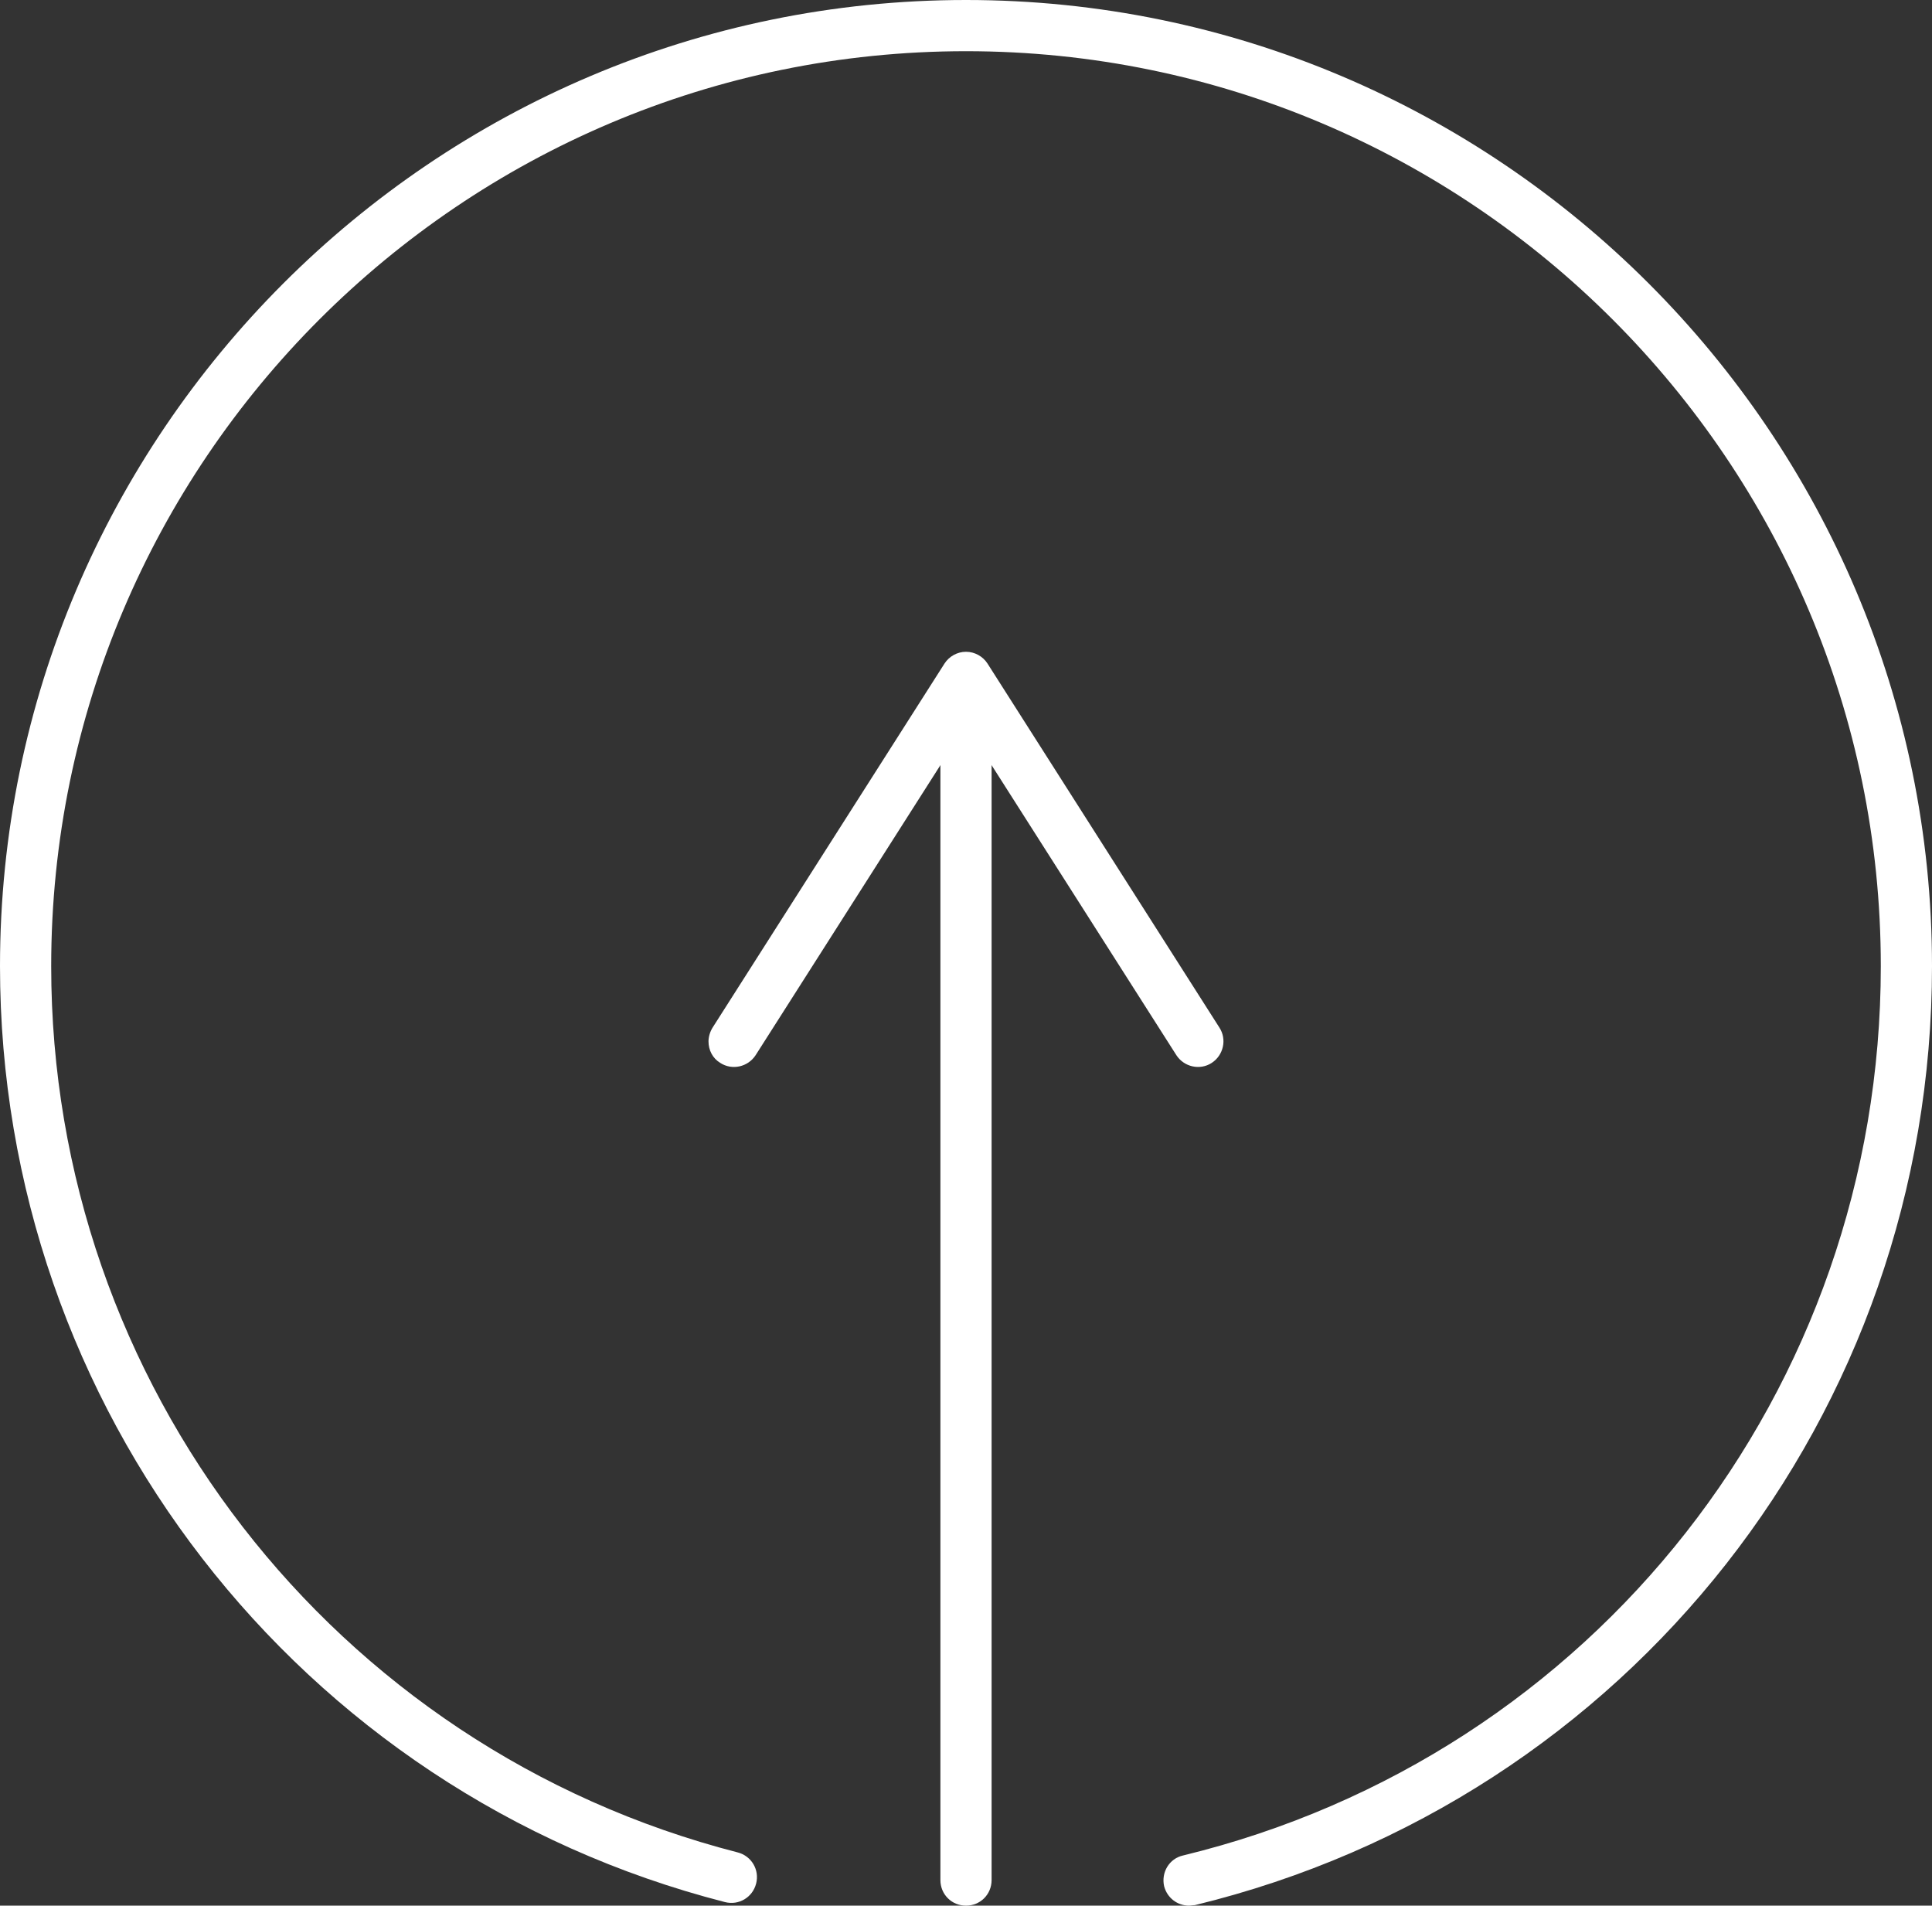
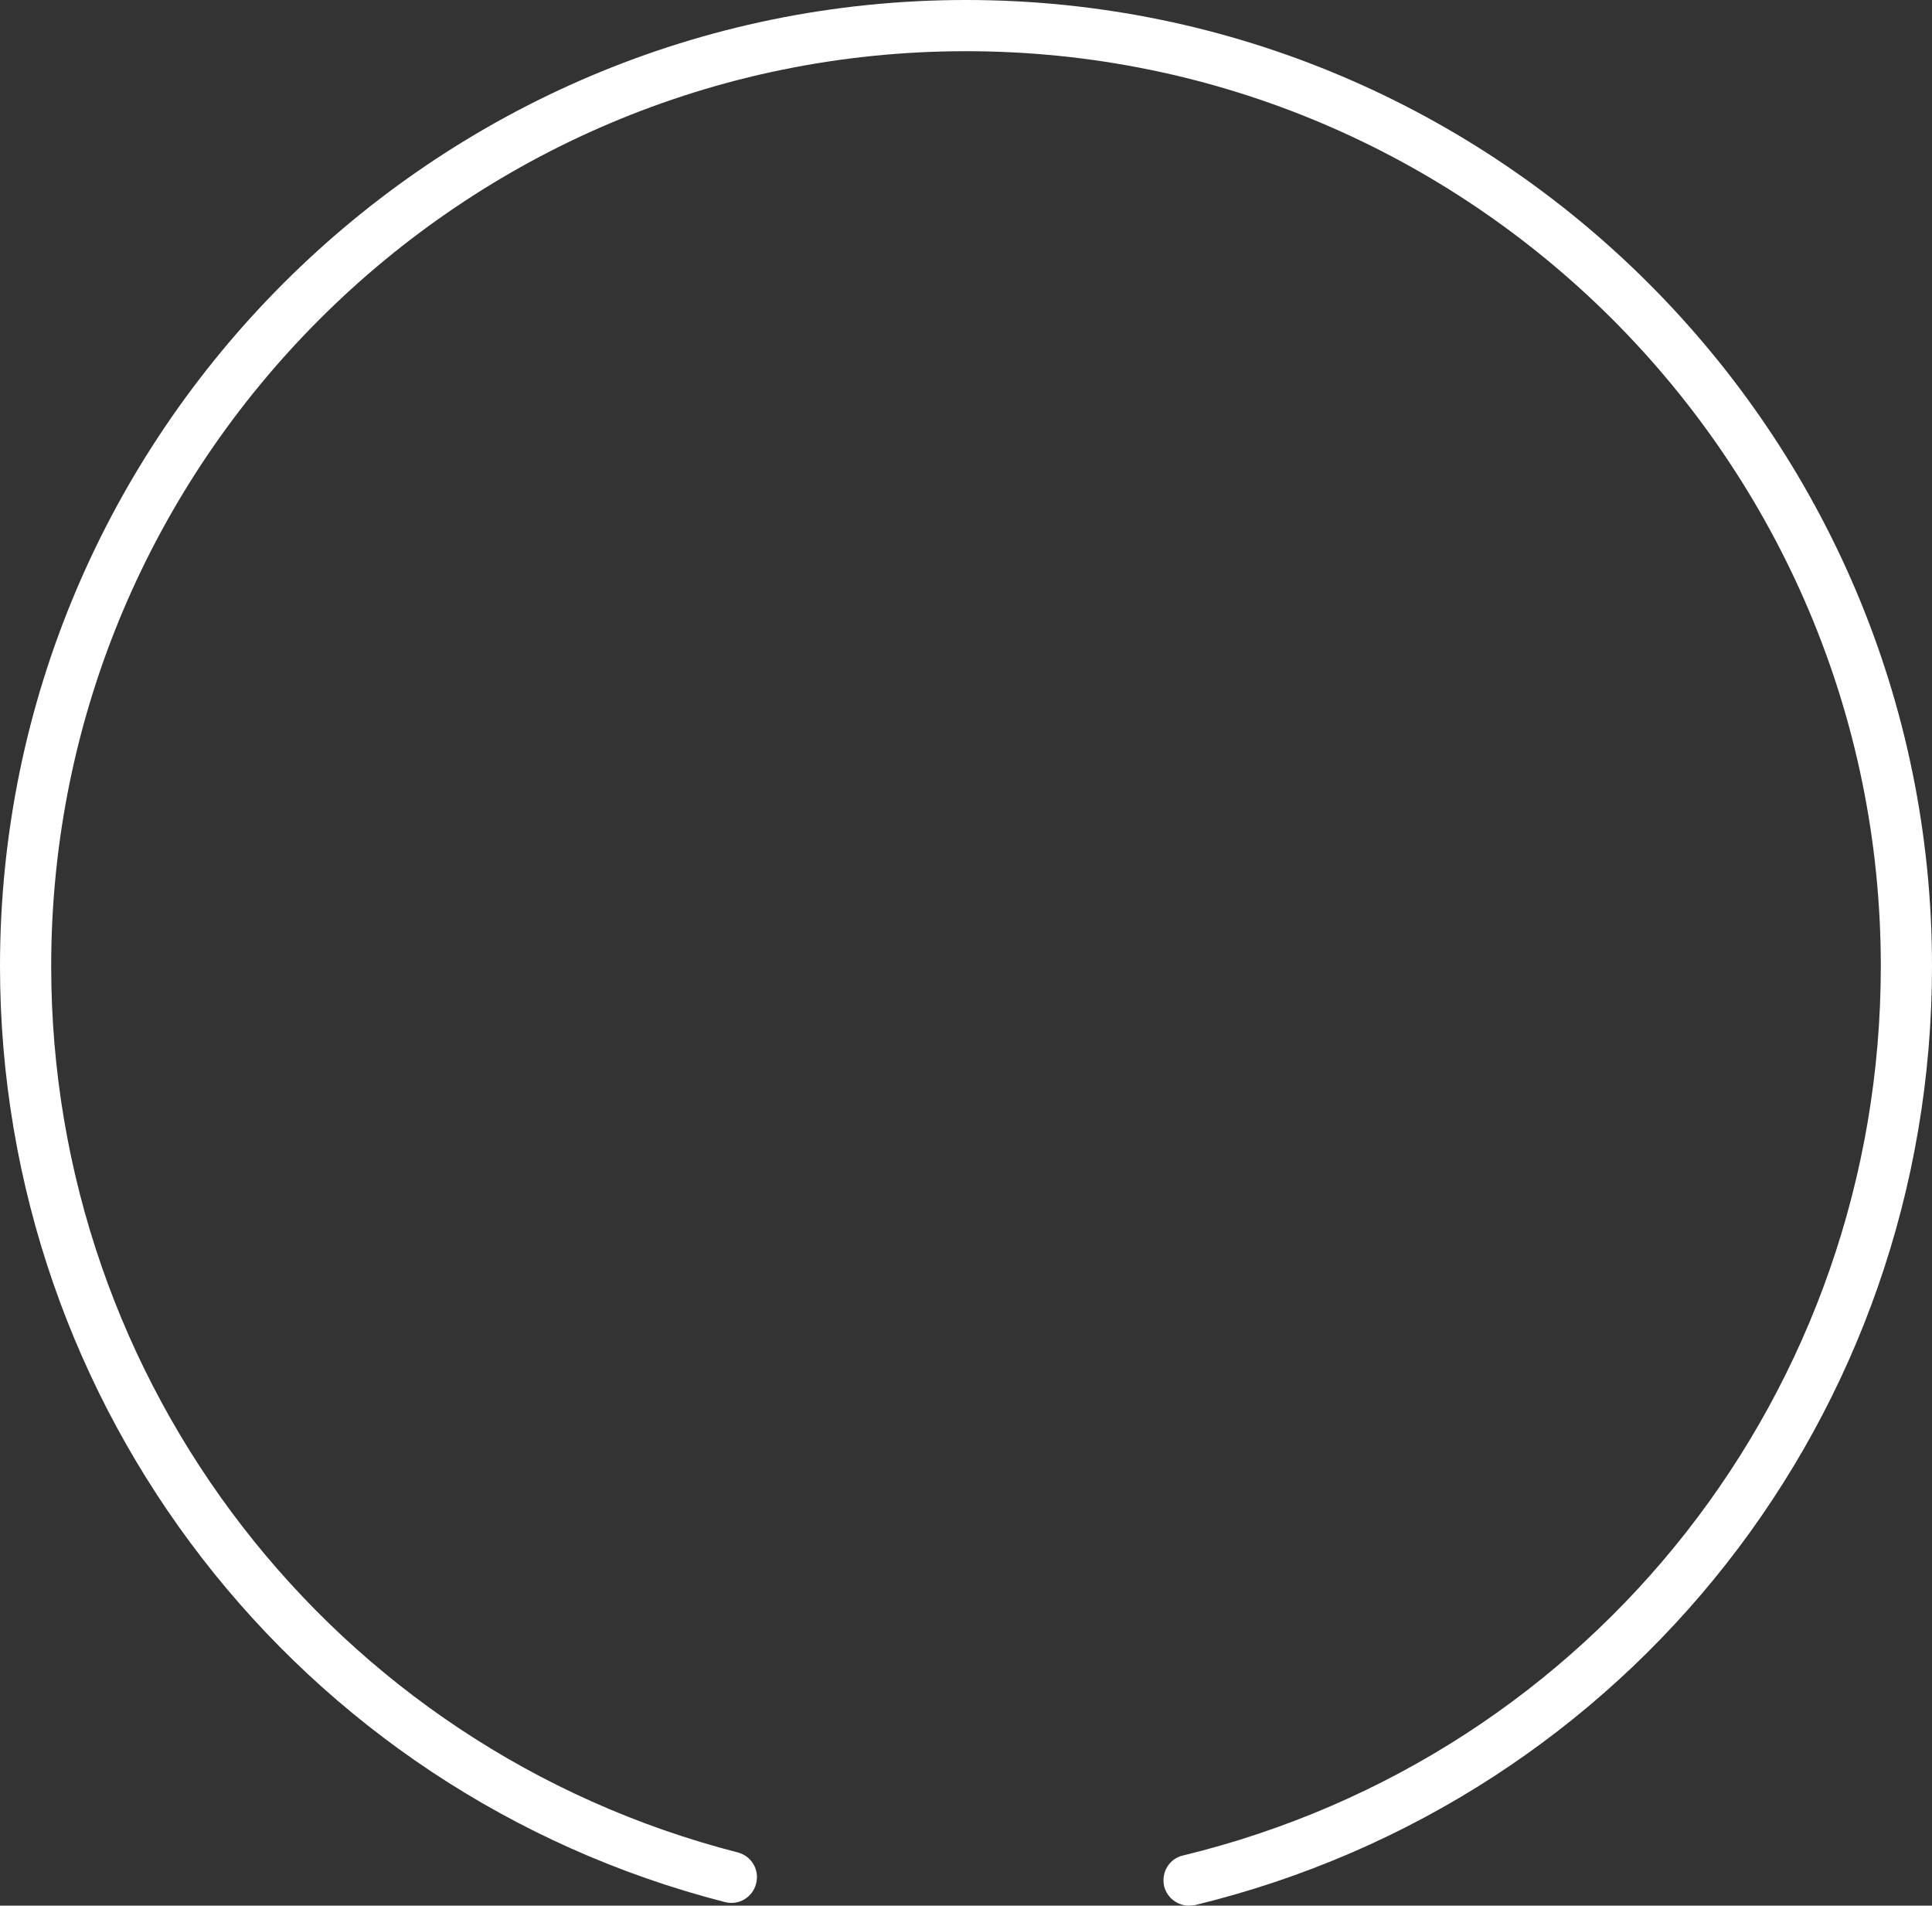
<svg xmlns="http://www.w3.org/2000/svg" id="Livello_2" data-name="Livello 2" viewBox="0 0 37.74 37.22">
  <rect x="0" y="0" width="37.74" height="37.22" fill="#333333" stroke="none" />
  <defs>
    <style>
      .cls-1 {
        fill: #fff;
      }
    </style>
  </defs>
  <g id="Livello_1-2" data-name="Livello 1">
    <path class="cls-1" d="M23.23,37.22c-.23,0-.43-.15-.49-.38-.06-.27.1-.54.37-.6,8.03-1.95,13.63-9.09,13.63-17.37C36.74,9.02,28.73,1,18.87,1S1,9.02,1,18.87c0,8.16,5.51,15.28,13.41,17.31.27.07.43.34.36.61-.07.27-.34.43-.61.36C5.82,35.01,0,27.49,0,18.87,0,8.47,8.47,0,18.87,0s18.87,8.47,18.87,18.87c0,8.74-5.92,16.28-14.4,18.34-.04,0-.08.01-.12.01Z" />
    <g>
-       <path class="cls-1" d="M18.87,37.22c-.28,0-.5-.22-.5-.5V13.92c0-.28.22-.5.5-.5s.5.22.5.5v22.8c0,.28-.22.5-.5.5Z" />
-       <path class="cls-1" d="M14.07,20.76c.23.15.54.08.69-.15l4.11-6.45,4.11,6.45c.15.23.46.3.69.15s.3-.46.15-.69l-4.53-7.11c-.09-.14-.25-.23-.42-.23s-.33.09-.42.23l-4.53,7.11c-.05.08-.08.18-.08.27,0,.17.08.33.23.42Z" />
-     </g>
+       </g>
  </g>
</svg>